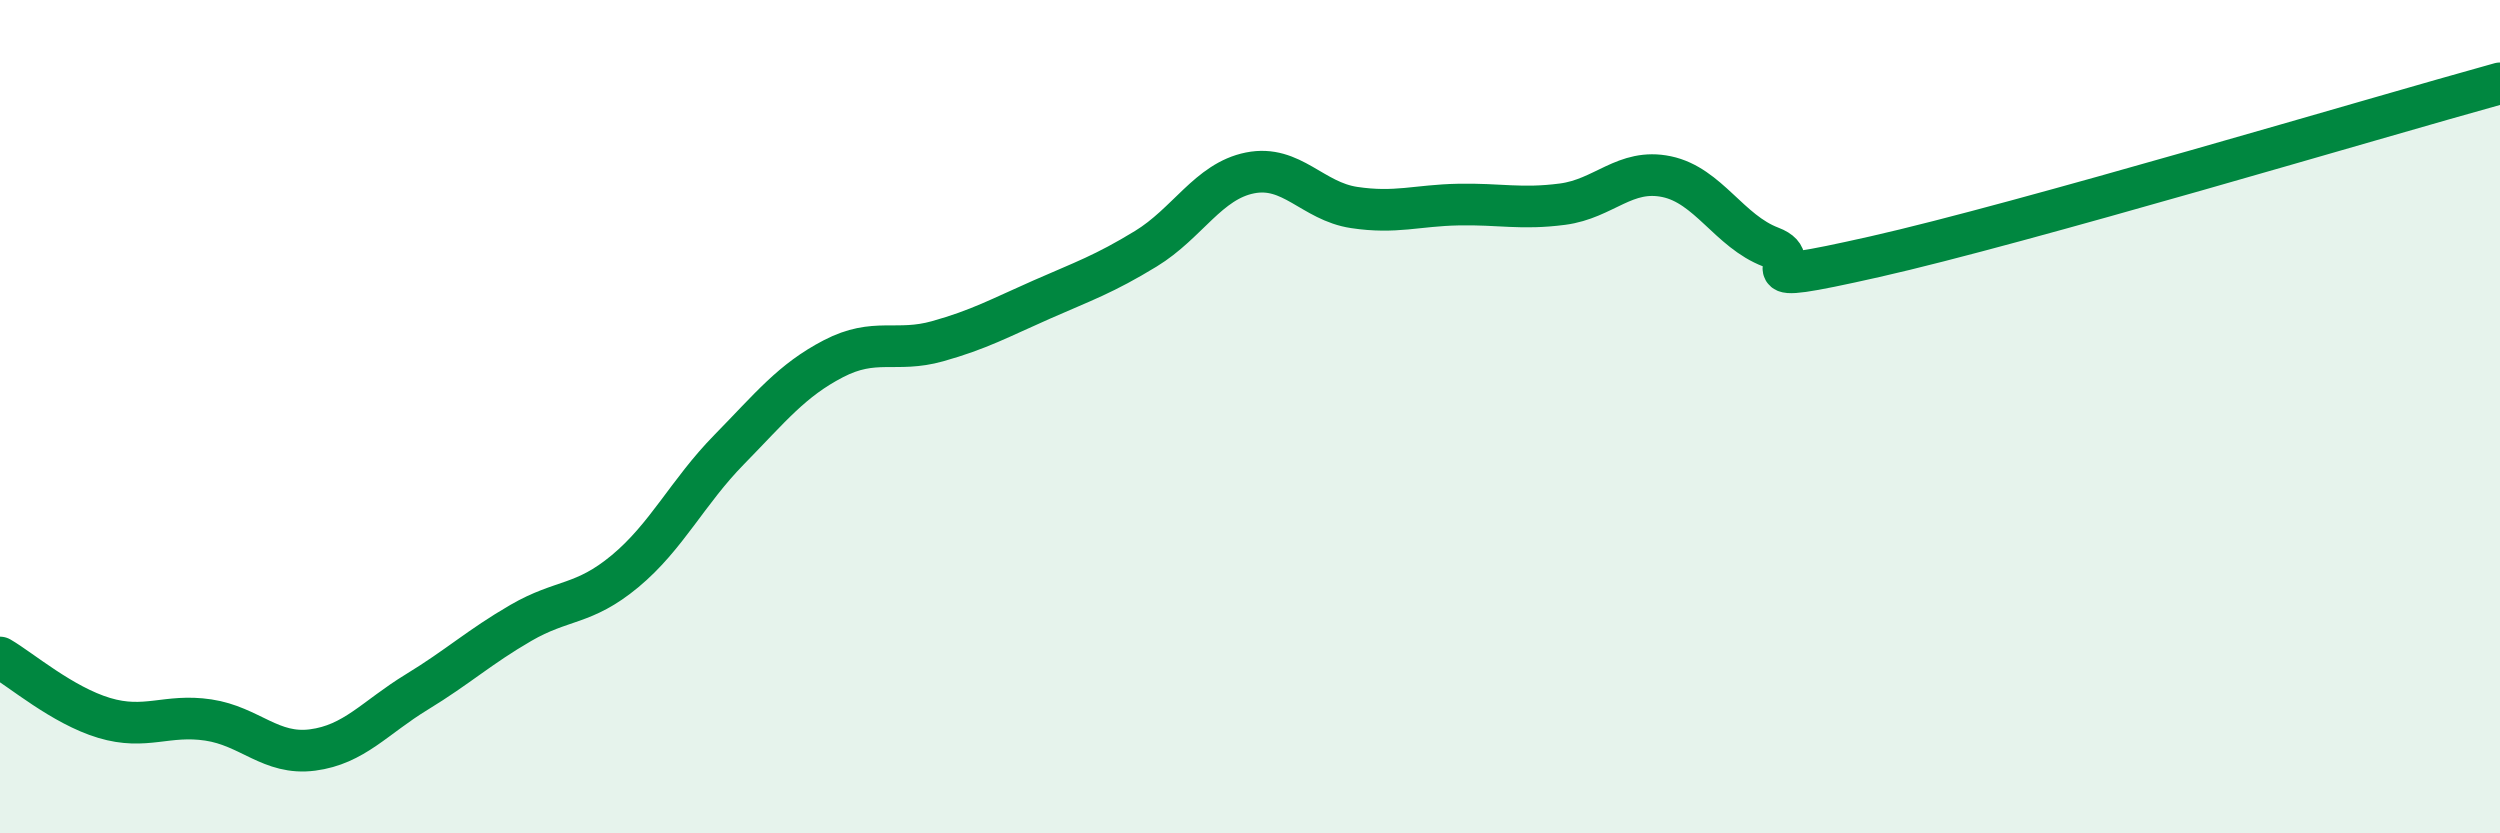
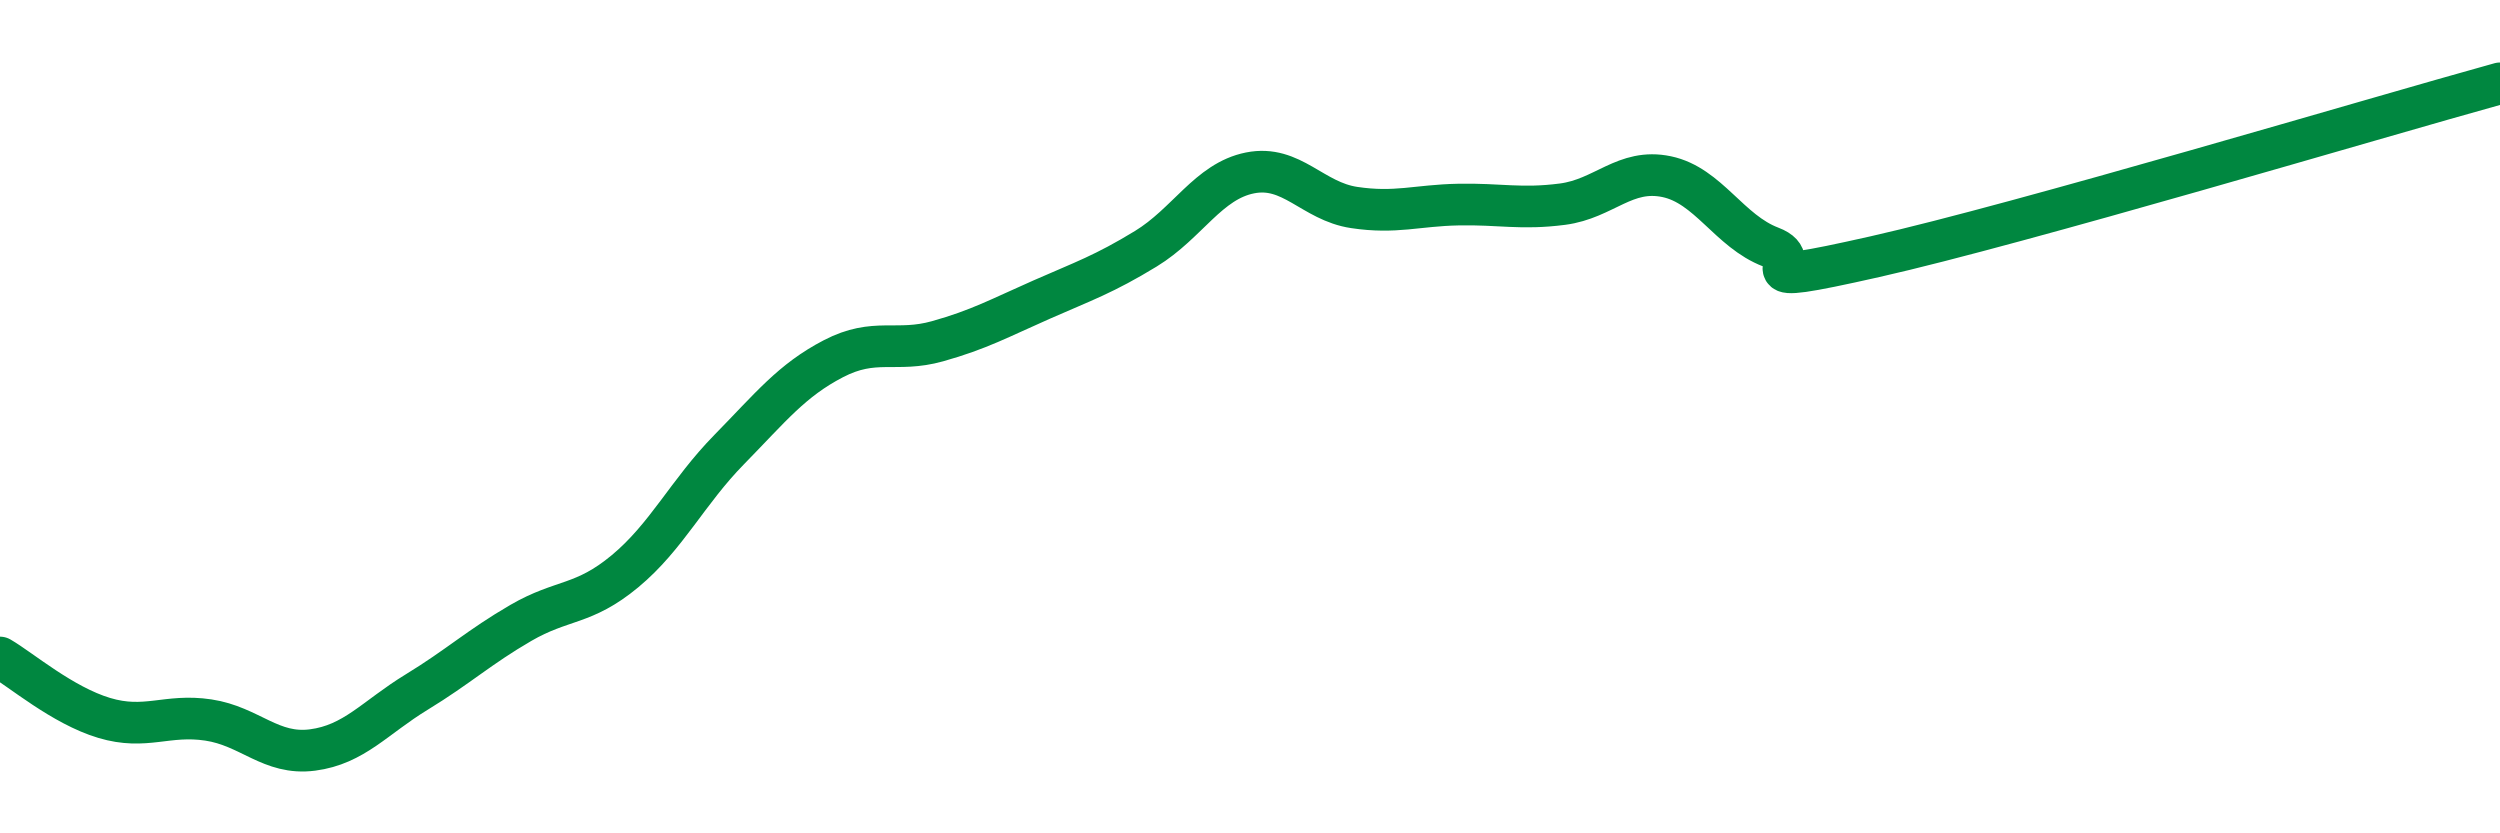
<svg xmlns="http://www.w3.org/2000/svg" width="60" height="20" viewBox="0 0 60 20">
-   <path d="M 0,15.78 C 0.5,16.07 1.5,16.93 2.5,17.23 C 3.5,17.53 4,17.13 5,17.28 C 6,17.43 6.5,18.13 7.5,18 C 8.5,17.87 9,17.22 10,16.61 C 11,16 11.5,15.53 12.5,14.95 C 13.5,14.37 14,14.54 15,13.71 C 16,12.88 16.5,11.81 17.5,10.79 C 18.5,9.77 19,9.13 20,8.61 C 21,8.09 21.5,8.47 22.5,8.19 C 23.5,7.91 24,7.63 25,7.19 C 26,6.75 26.5,6.58 27.5,5.97 C 28.5,5.36 29,4.35 30,4.15 C 31,3.95 31.5,4.83 32.5,4.98 C 33.5,5.13 34,4.93 35,4.91 C 36,4.89 36.5,5.03 37.5,4.9 C 38.5,4.77 39,4.03 40,4.24 C 41,4.45 41.5,5.55 42.5,5.93 C 43.5,6.31 41.5,6.95 45,6.16 C 48.5,5.37 57,2.83 60,2L60 20L0 20Z" fill="#008740" opacity="0.1" stroke-linecap="round" stroke-linejoin="round" />
  <path d="M 0,15.78 C 0.5,16.07 1.5,16.93 2.5,17.23 C 3.5,17.53 4,17.13 5,17.28 C 6,17.43 6.5,18.13 7.5,18 C 8.5,17.87 9,17.22 10,16.61 C 11,16 11.5,15.53 12.5,14.95 C 13.5,14.37 14,14.54 15,13.71 C 16,12.88 16.5,11.81 17.5,10.79 C 18.5,9.77 19,9.13 20,8.61 C 21,8.09 21.5,8.47 22.5,8.19 C 23.5,7.91 24,7.63 25,7.19 C 26,6.75 26.5,6.58 27.5,5.97 C 28.5,5.36 29,4.35 30,4.15 C 31,3.95 31.5,4.83 32.5,4.98 C 33.5,5.13 34,4.93 35,4.91 C 36,4.89 36.5,5.03 37.5,4.9 C 38.5,4.77 39,4.03 40,4.24 C 41,4.45 41.5,5.55 42.5,5.93 C 43.5,6.31 41.5,6.95 45,6.16 C 48.5,5.37 57,2.83 60,2" stroke="#008740" stroke-width="1" fill="none" stroke-linecap="round" stroke-linejoin="round" />
</svg>